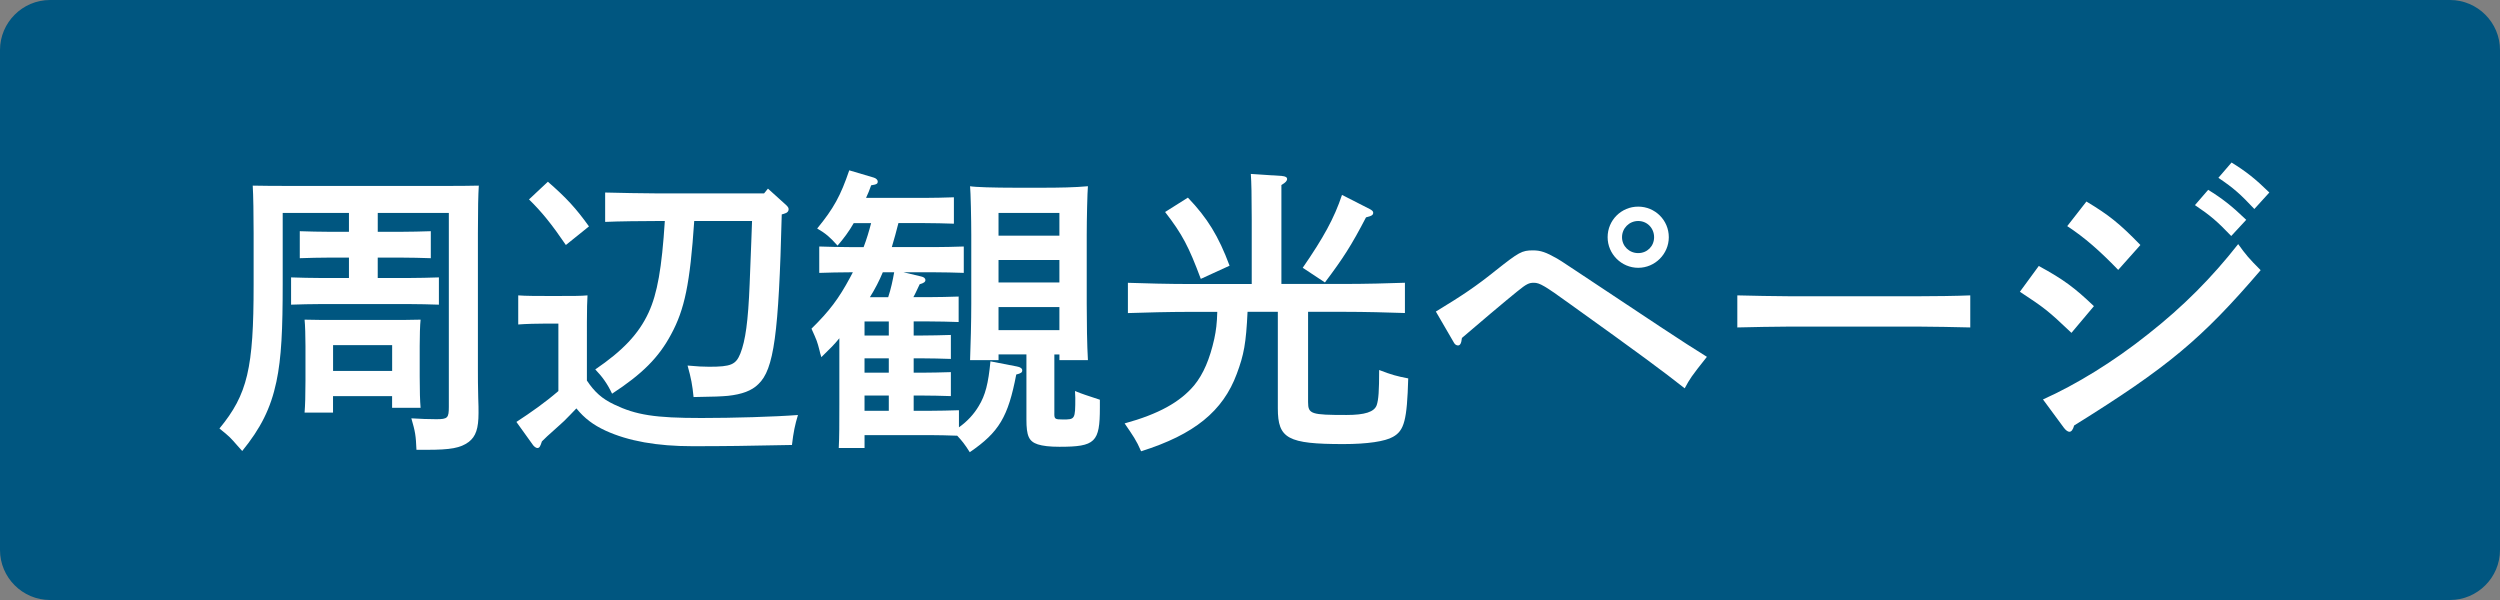
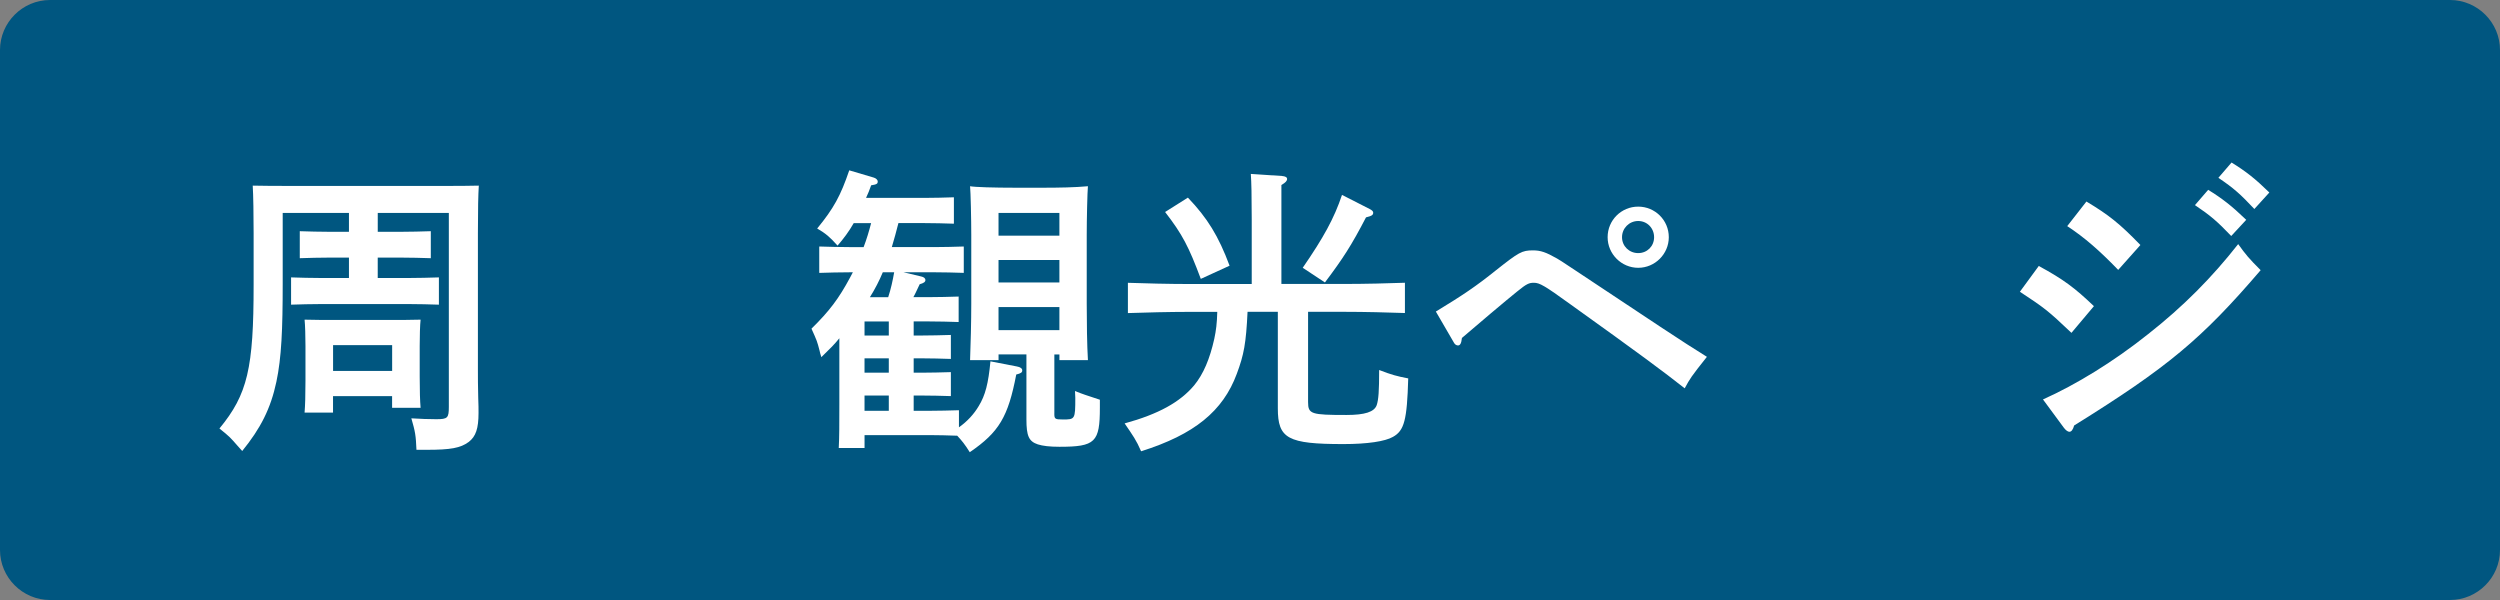
<svg xmlns="http://www.w3.org/2000/svg" version="1.1" id="レイヤー_1" x="0px" y="0px" width="100px" height="24px" viewBox="0 0 100 24" enable-background="new 0 0 100 24" xml:space="preserve">
  <rect x="0" y="0" width="100" height="24" fill="#808080" stroke="none" />
  <g>
    <path fill="#005680" d="M100,22c0,1.1-0.9,2-2,2H2c-1.1,0-2-0.9-2-2V2c0-1.1,0.9-2,2-2h96c1.1,0,2,0.9,2,2V22z" />
    <g>
      <path fill="#FFFFFF" d="M15.109,9.272h0.924c0.348,0,0.863-0.012,1.199-0.024v1.08c-0.336-0.012-0.852-0.024-1.199-0.024h-0.924    v0.816h1.248c0.348,0,0.852-0.012,1.199-0.024v1.091c-0.348-0.012-0.852-0.024-1.199-0.024h-3.526    c-0.348,0-0.852,0.012-1.188,0.024v-1.091c0.336,0.012,0.84,0.024,1.188,0.024h1.127v-0.816h-0.779    c-0.348,0-0.852,0.012-1.188,0.024v-1.08c0.336,0.012,0.84,0.024,1.188,0.024h0.779V8.517h-2.65v2.842    c0,1.799-0.048,2.95-0.252,3.91c-0.228,1.079-0.636,1.871-1.367,2.771l-0.204-0.228c-0.264-0.3-0.287-0.336-0.707-0.672    c1.127-1.367,1.367-2.411,1.367-5.745V9.332c0-0.708-0.012-1.535-0.036-1.907c0.552,0.012,0.804,0.012,1.955,0.012h5.409    c0.863,0,1.235,0,1.679-0.012c-0.023,0.372-0.036,0.912-0.036,1.907v5.469c0,0.217,0,0.695,0.013,1.115    c0.012,0.252,0.012,0.469,0.012,0.6c0,0.624-0.108,0.947-0.396,1.164c-0.324,0.24-0.72,0.312-1.667,0.312h-0.42    c-0.024-0.575-0.048-0.72-0.204-1.259c0.42,0.023,0.636,0.035,0.995,0.035c0.456,0,0.504-0.048,0.504-0.491v-7.76h-2.843V9.272z     M13.322,16.504h-1.139c0.023-0.275,0.036-0.684,0.036-1.271v-1.391c0-0.385-0.013-0.852-0.036-1.056    c0.42,0.012,0.791,0.012,1.331,0.012h1.991c0.527,0,0.899,0,1.319-0.012c-0.024,0.204-0.036,0.671-0.036,1.056v1.223    c0,0.564,0.012,0.972,0.036,1.248h-1.14v-0.469h-2.363V16.504z M15.686,14.837v-1.031h-2.363v1.031H15.686z" />
-       <path fill="#FFFFFF" d="M23.475,15.221c0.312,0.468,0.611,0.731,1.092,0.959c0.875,0.42,1.631,0.54,3.489,0.54    c1.26,0,2.927-0.048,3.862-0.12c-0.12,0.396-0.18,0.684-0.24,1.199c-1.787,0.037-2.687,0.049-3.981,0.049    c-1.415,0-2.566-0.204-3.479-0.624c-0.491-0.228-0.839-0.491-1.163-0.888c-0.191,0.204-0.336,0.348-0.491,0.504    c-0.061,0.061-0.24,0.216-0.517,0.468c-0.083,0.071-0.216,0.192-0.371,0.348c-0.061,0.192-0.096,0.265-0.18,0.265    c-0.049,0-0.12-0.049-0.168-0.108l-0.672-0.936c0.588-0.384,1.151-0.78,1.679-1.235v-2.699h-0.479    c-0.312,0-0.84,0.012-1.127,0.036v-1.164c0.275,0.024,0.779,0.024,1.127,0.024h0.54c0.552,0,0.839,0,1.104-0.024    c-0.013,0.216-0.024,0.552-0.024,1.067V15.221z M21.915,7.269c0.744,0.647,1.128,1.067,1.644,1.787L22.635,9.8    c-0.563-0.828-0.971-1.332-1.475-1.823L21.915,7.269z M27.769,8.84c-0.168,2.506-0.384,3.538-0.924,4.533    c-0.492,0.924-1.151,1.584-2.362,2.375c-0.192-0.407-0.396-0.684-0.672-0.971c1.091-0.744,1.739-1.416,2.135-2.279    c0.348-0.755,0.527-1.775,0.647-3.658h-0.228c-0.636,0-1.655,0.012-2.159,0.036V7.701c0.504,0.012,1.523,0.036,2.159,0.036h4.197    l0.156-0.192l0.731,0.66c0.072,0.072,0.096,0.108,0.096,0.168c0,0.072-0.048,0.144-0.191,0.18l-0.084,0.024    c-0.12,4.797-0.312,6.201-0.936,6.789c-0.264,0.264-0.66,0.407-1.212,0.467c-0.275,0.024-0.503,0.036-1.379,0.049    c-0.048-0.48-0.096-0.744-0.24-1.26c0.408,0.036,0.601,0.048,0.864,0.048c0.875,0,1.067-0.084,1.247-0.528    c0.204-0.516,0.312-1.283,0.372-2.782c0.06-1.571,0.084-2.099,0.096-2.519H27.769z" />
      <path fill="#FFFFFF" d="M37.352,9.884c0.348,0,0.863-0.012,1.199-0.024v1.055c-0.336-0.012-0.852-0.024-1.199-0.024H36.14    l0.708,0.168c0.107,0.024,0.168,0.072,0.168,0.144c0,0.072-0.061,0.12-0.229,0.167c-0.06,0.12-0.18,0.396-0.252,0.516h0.612    c0.359,0,0.863-0.012,1.199-0.024v1.019c-0.336-0.012-0.84-0.024-1.199-0.024h-0.6v0.564h0.3c0.348,0,0.852-0.012,1.188-0.023    v0.959c-0.336-0.012-0.84-0.024-1.188-0.024h-0.3v0.575h0.3c0.348,0,0.852-0.012,1.188-0.023v0.959    c-0.336-0.012-0.84-0.023-1.188-0.023h-0.3v0.611h0.623c0.349,0,0.852-0.012,1.188-0.023v0.684c0.336-0.24,0.6-0.527,0.792-0.852    c0.264-0.432,0.384-0.899,0.468-1.787l1.055,0.204c0.145,0.024,0.217,0.084,0.217,0.155c0,0.084-0.049,0.121-0.24,0.168    c-0.324,1.691-0.684,2.303-1.859,3.107c-0.203-0.324-0.323-0.469-0.503-0.66c-0.336-0.012-0.792-0.024-1.116-0.024h-2.59v0.517    h-1.032c0.024-0.42,0.024-0.996,0.024-1.752v-2.639c-0.204,0.252-0.348,0.396-0.72,0.756c-0.036-0.107-0.06-0.203-0.072-0.264    c-0.096-0.372-0.107-0.396-0.323-0.875c0.72-0.708,1.091-1.2,1.547-2.051c0.036-0.072,0.072-0.132,0.108-0.204h-0.145    c-0.348,0-0.863,0.012-1.199,0.024V9.86c0.336,0.012,0.852,0.024,1.199,0.024h0.576c0.12-0.312,0.216-0.636,0.3-0.959h-0.696    c-0.191,0.336-0.407,0.624-0.647,0.899c-0.312-0.348-0.468-0.48-0.815-0.684c0.66-0.804,0.936-1.307,1.283-2.327l0.972,0.288    c0.096,0.024,0.168,0.096,0.168,0.156c0,0.084-0.024,0.12-0.264,0.156c-0.061,0.18-0.132,0.348-0.204,0.503h2.327    c0.348,0,0.852-0.012,1.187-0.024v1.056c-0.335-0.012-0.839-0.024-1.187-0.024h-1.032c-0.084,0.324-0.168,0.647-0.264,0.959    H37.352z M35.552,13.422v-0.564h-0.971v0.564H35.552z M34.581,14.908h0.971v-0.575h-0.971V14.908z M35.552,15.82h-0.971v0.611    h0.971V15.82z M35.528,11.887c0.107-0.324,0.18-0.66,0.239-0.996h-0.455c-0.145,0.348-0.312,0.672-0.516,0.996H35.528z     M42.173,16.54c0,0.216,0.023,0.239,0.335,0.239c0.492,0,0.504,0,0.504-0.863c0-0.023,0-0.048-0.012-0.275    c0.359,0.145,0.42,0.156,0.995,0.348v0.312c0,1.391-0.18,1.57-1.619,1.57c-0.396,0-0.671-0.035-0.863-0.096    c-0.359-0.12-0.456-0.336-0.456-0.996v-2.602h-1.115v0.228h-1.139c0.023-0.575,0.048-1.559,0.048-2.255V9.404    c0-0.611-0.024-1.727-0.048-1.955c0.18,0.036,0.936,0.06,1.847,0.06h1.02c0.707,0,1.331-0.012,1.847-0.06    c-0.023,0.228-0.048,1.331-0.048,1.955v2.747c0,0.72,0.012,1.667,0.048,2.255h-1.14v-0.228h-0.203V16.54z M42.376,8.517h-2.435    v0.911h2.435V8.517z M42.376,10.399h-2.435v0.899h2.435V10.399z M42.376,12.282h-2.435v0.924h2.435V12.282z" />
      <path fill="#FFFFFF" d="M49.902,12.474c-0.06,1.259-0.144,1.715-0.432,2.483c-0.552,1.486-1.691,2.422-3.826,3.094    c-0.191-0.443-0.323-0.623-0.659-1.115c1.355-0.371,2.219-0.852,2.782-1.523c0.372-0.455,0.624-1.055,0.804-1.858    c0.072-0.336,0.108-0.624,0.12-1.08h-1.188c-0.66,0-1.739,0.024-2.387,0.048v-1.211c0.624,0.024,1.703,0.048,2.387,0.048h2.566    V8.768c0-0.959-0.012-1.463-0.036-1.811l1.248,0.083c0.132,0.012,0.203,0.048,0.203,0.12s-0.06,0.144-0.228,0.24v3.958h2.543    c0.755,0,1.787-0.024,2.398-0.048v1.211c-0.636-0.024-1.655-0.048-2.398-0.048h-1.476v3.61c0,0.48,0.12,0.516,1.535,0.516    c0.731,0,1.115-0.119,1.211-0.396c0.072-0.216,0.097-0.563,0.097-1.403c0.491,0.191,0.72,0.252,1.163,0.336    c-0.048,1.667-0.156,2.087-0.611,2.339c-0.312,0.18-1.02,0.288-1.979,0.288c-2.23,0-2.626-0.217-2.626-1.428v-3.862H49.902z     M47.516,7.905c0.779,0.815,1.224,1.535,1.667,2.723l-1.151,0.527C47.552,9.872,47.3,9.38,46.604,8.48L47.516,7.905z     M52.109,10.711c0.827-1.2,1.259-1.979,1.571-2.915l1.104,0.563c0.096,0.048,0.144,0.096,0.144,0.144    c0,0.096-0.048,0.132-0.288,0.192c-0.587,1.127-0.911,1.631-1.643,2.603L52.109,10.711z" />
      <path fill="#FFFFFF" d="M57.434,12.462c1.067-0.648,1.606-1.008,2.41-1.655c0.912-0.72,1.031-0.792,1.476-0.792    c0.3,0,0.516,0.072,0.959,0.324c0.12,0.06,0.516,0.336,4.138,2.735c0.983,0.647,1.188,0.779,1.859,1.199    c-0.647,0.815-0.672,0.863-0.888,1.26c-0.852-0.672-1.787-1.367-4.569-3.359c-1.044-0.755-1.235-0.863-1.463-0.863    c-0.192,0-0.288,0.036-0.684,0.36c-0.288,0.228-1.812,1.511-2.195,1.847c-0.023,0.216-0.072,0.3-0.156,0.3    c-0.06,0-0.119-0.036-0.155-0.096L57.434,12.462z M66.752,9.488c0,0.672-0.552,1.224-1.224,1.224    c-0.671,0-1.223-0.552-1.223-1.224c0-0.684,0.552-1.223,1.223-1.223C66.2,8.265,66.752,8.804,66.752,9.488z M64.881,9.488    c0,0.36,0.288,0.636,0.647,0.636c0.36,0,0.636-0.276,0.636-0.636S65.889,8.84,65.528,8.84C65.169,8.84,64.881,9.128,64.881,9.488z    " />
-       <path fill="#FFFFFF" d="M78.811,13.098c-0.563-0.012-1.512-0.035-2.147-0.035h-5.024c-0.588,0-1.632,0.023-2.147,0.035v-1.283    c0.492,0.012,1.535,0.036,2.147,0.036h5.024c0.66,0,1.607-0.012,2.147-0.036V13.098z" />
      <path fill="#FFFFFF" d="M81.551,10.639c0.995,0.54,1.438,0.875,2.206,1.607l-0.899,1.068c-0.947-0.9-1.079-0.996-2.062-1.644    L81.551,10.639z M81.719,15.977c1.319-0.588,2.842-1.523,4.209-2.615c1.403-1.103,2.543-2.254,3.599-3.598    c0.312,0.432,0.42,0.564,0.899,1.043c-2.363,2.758-3.718,3.886-7.46,6.212c-0.048,0.168-0.108,0.252-0.192,0.252    c-0.06,0-0.144-0.061-0.216-0.156L81.719,15.977z M83.457,8.061c0.899,0.54,1.319,0.875,2.159,1.739l-0.888,0.996    c-0.743-0.768-1.343-1.295-2.039-1.751L83.457,8.061z M88.327,7.593c0.563,0.348,0.935,0.636,1.522,1.2l-0.6,0.647    c-0.563-0.588-0.827-0.815-1.451-1.235L88.327,7.593z M89.262,6.501c0.564,0.348,0.936,0.636,1.512,1.199l-0.6,0.66    c-0.552-0.587-0.815-0.828-1.439-1.247L89.262,6.501z" />
    </g>
  </g>
</svg>